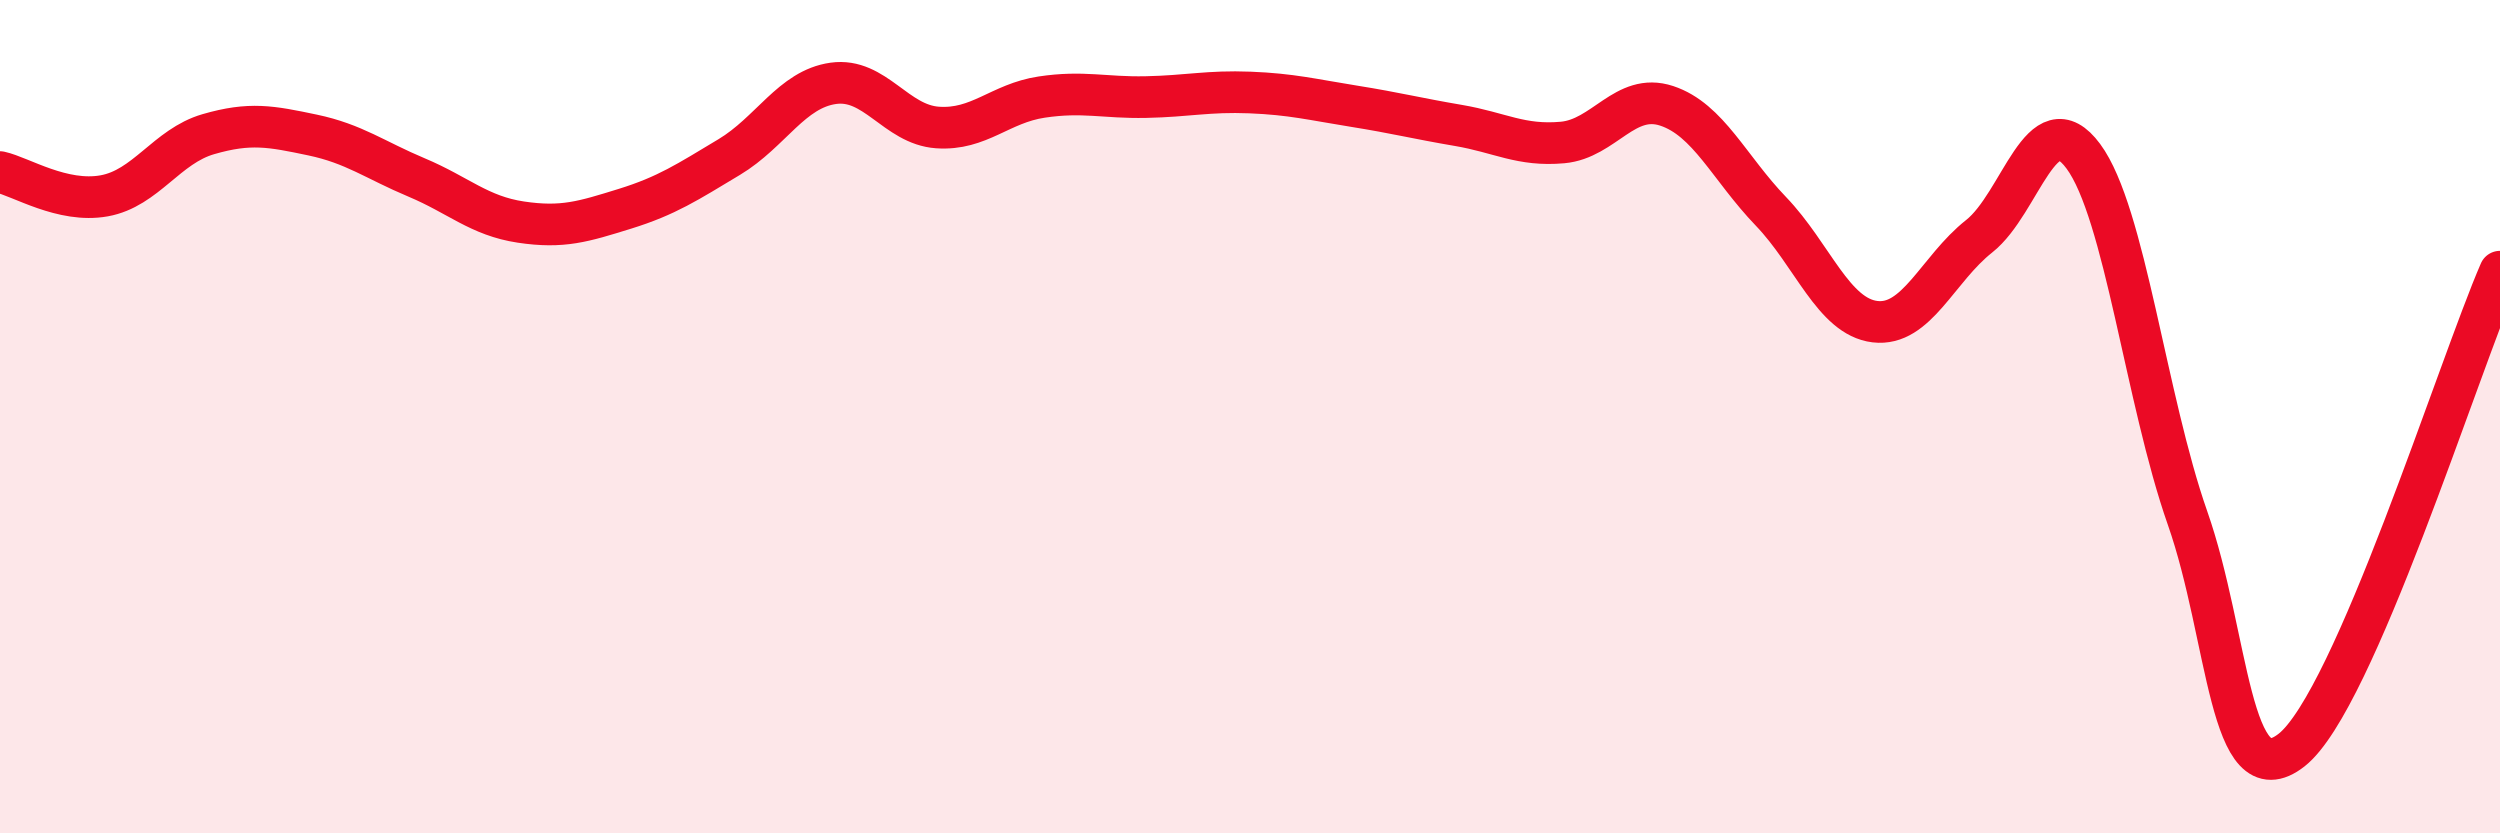
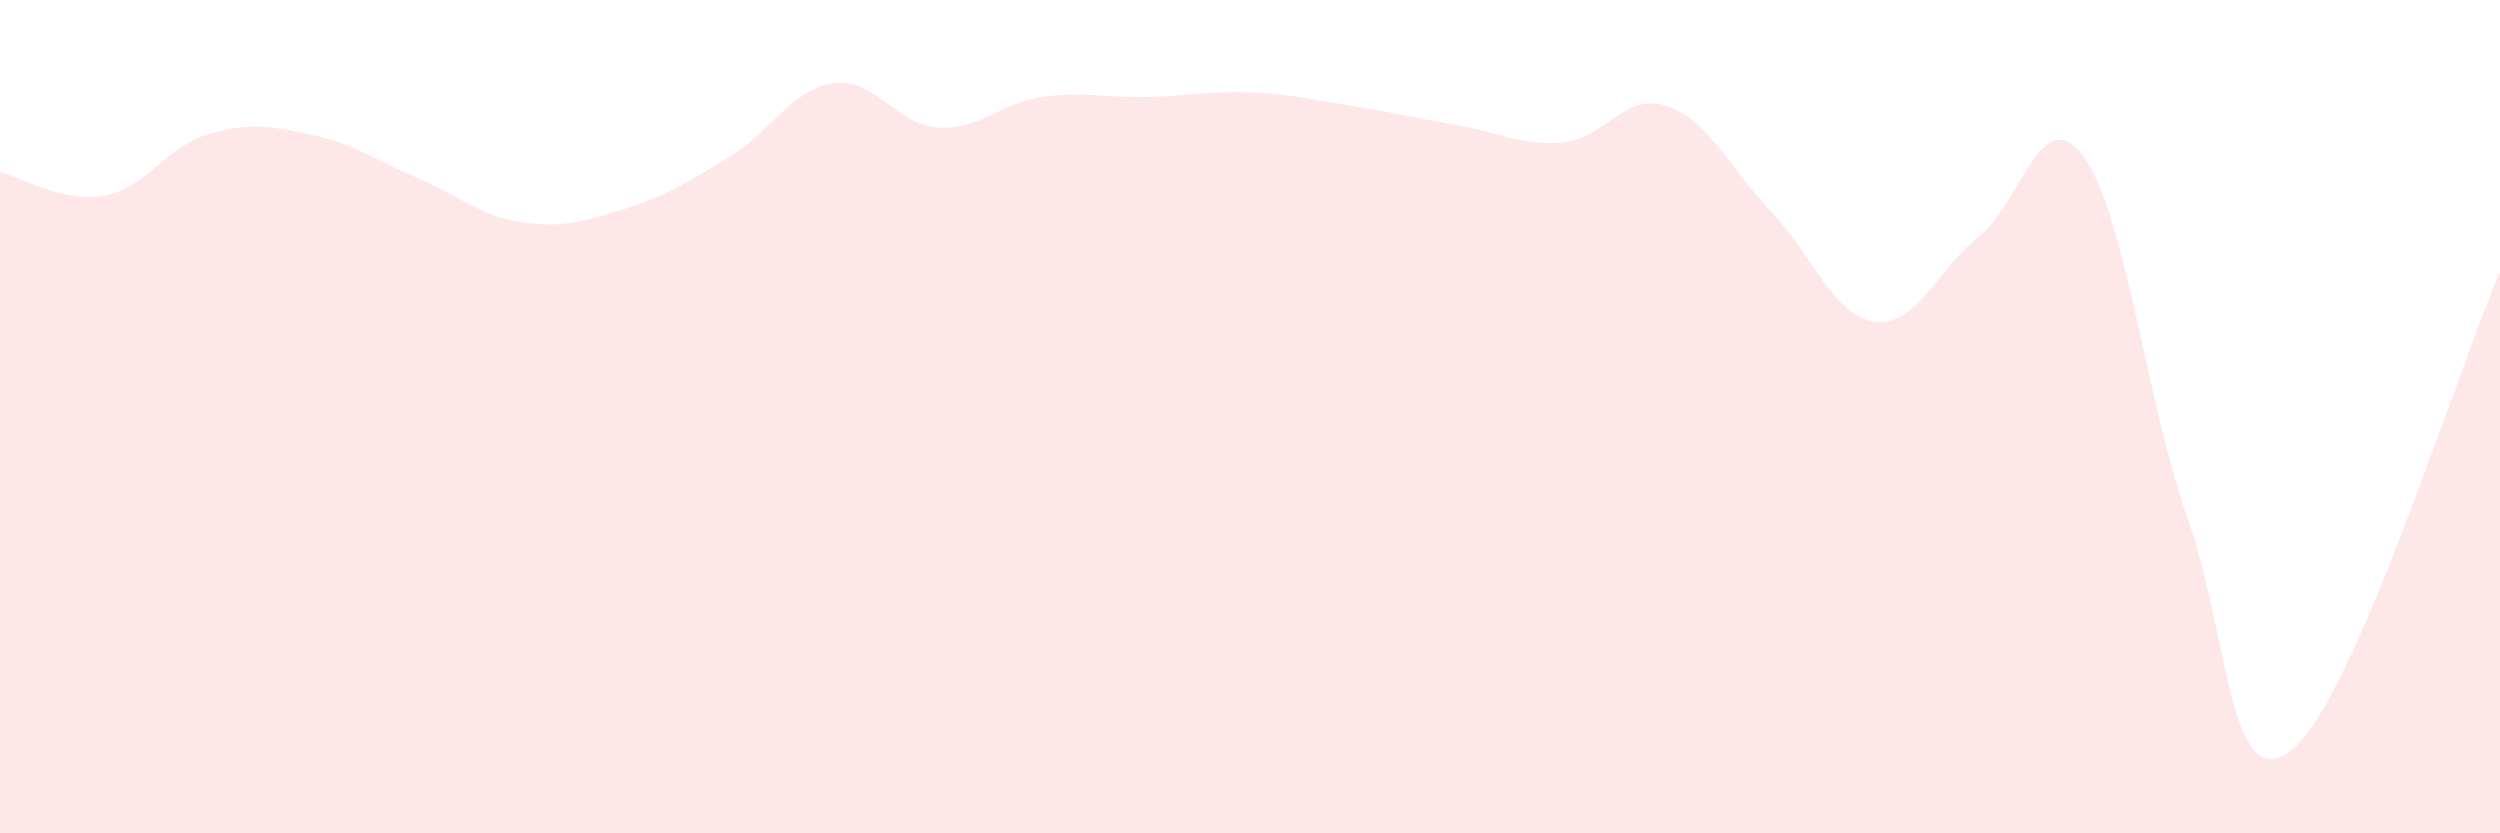
<svg xmlns="http://www.w3.org/2000/svg" width="60" height="20" viewBox="0 0 60 20">
  <path d="M 0,4.13 C 0.5,4.24 1.5,4.88 2.5,4.7 C 3.5,4.52 4,3.51 5,3.22 C 6,2.93 6.5,3.03 7.5,3.24 C 8.5,3.45 9,3.84 10,4.26 C 11,4.68 11.5,5.18 12.5,5.33 C 13.5,5.48 14,5.32 15,5.01 C 16,4.7 16.5,4.37 17.5,3.77 C 18.5,3.17 19,2.14 20,2 C 21,1.86 21.5,2.99 22.5,3.06 C 23.5,3.13 24,2.48 25,2.33 C 26,2.18 26.5,2.35 27.5,2.33 C 28.5,2.31 29,2.18 30,2.22 C 31,2.26 31.5,2.39 32.5,2.55 C 33.5,2.71 34,2.84 35,3.01 C 36,3.18 36.5,3.51 37.5,3.42 C 38.5,3.33 39,2.21 40,2.54 C 41,2.87 41.5,4.03 42.5,5.07 C 43.5,6.11 44,7.6 45,7.72 C 46,7.84 46.5,6.46 47.5,5.67 C 48.5,4.88 49,2.4 50,3.75 C 51,5.1 51.5,9.58 52.5,12.43 C 53.5,15.28 53.5,19.18 55,18 C 56.5,16.82 59,8.82 60,6.52L60 20L0 20Z" fill="#EB0A25" opacity="0.1" stroke-linecap="round" stroke-linejoin="round" />
-   <path d="M 0,4.13 C 0.5,4.24 1.5,4.88 2.5,4.7 C 3.5,4.52 4,3.51 5,3.22 C 6,2.93 6.5,3.03 7.5,3.24 C 8.5,3.45 9,3.84 10,4.26 C 11,4.68 11.5,5.18 12.5,5.33 C 13.5,5.48 14,5.32 15,5.01 C 16,4.7 16.5,4.37 17.5,3.77 C 18.5,3.17 19,2.14 20,2 C 21,1.86 21.5,2.99 22.5,3.06 C 23.5,3.13 24,2.48 25,2.33 C 26,2.18 26.5,2.35 27.5,2.33 C 28.5,2.31 29,2.18 30,2.22 C 31,2.26 31.5,2.39 32.5,2.55 C 33.5,2.71 34,2.84 35,3.01 C 36,3.18 36.5,3.51 37.5,3.42 C 38.5,3.33 39,2.21 40,2.54 C 41,2.87 41.5,4.03 42.5,5.07 C 43.5,6.11 44,7.6 45,7.72 C 46,7.84 46.5,6.46 47.5,5.67 C 48.5,4.88 49,2.4 50,3.75 C 51,5.1 51.5,9.58 52.5,12.43 C 53.5,15.28 53.5,19.18 55,18 C 56.5,16.82 59,8.82 60,6.52" stroke="#EB0A25" stroke-width="1" fill="none" stroke-linecap="round" stroke-linejoin="round" />
</svg>